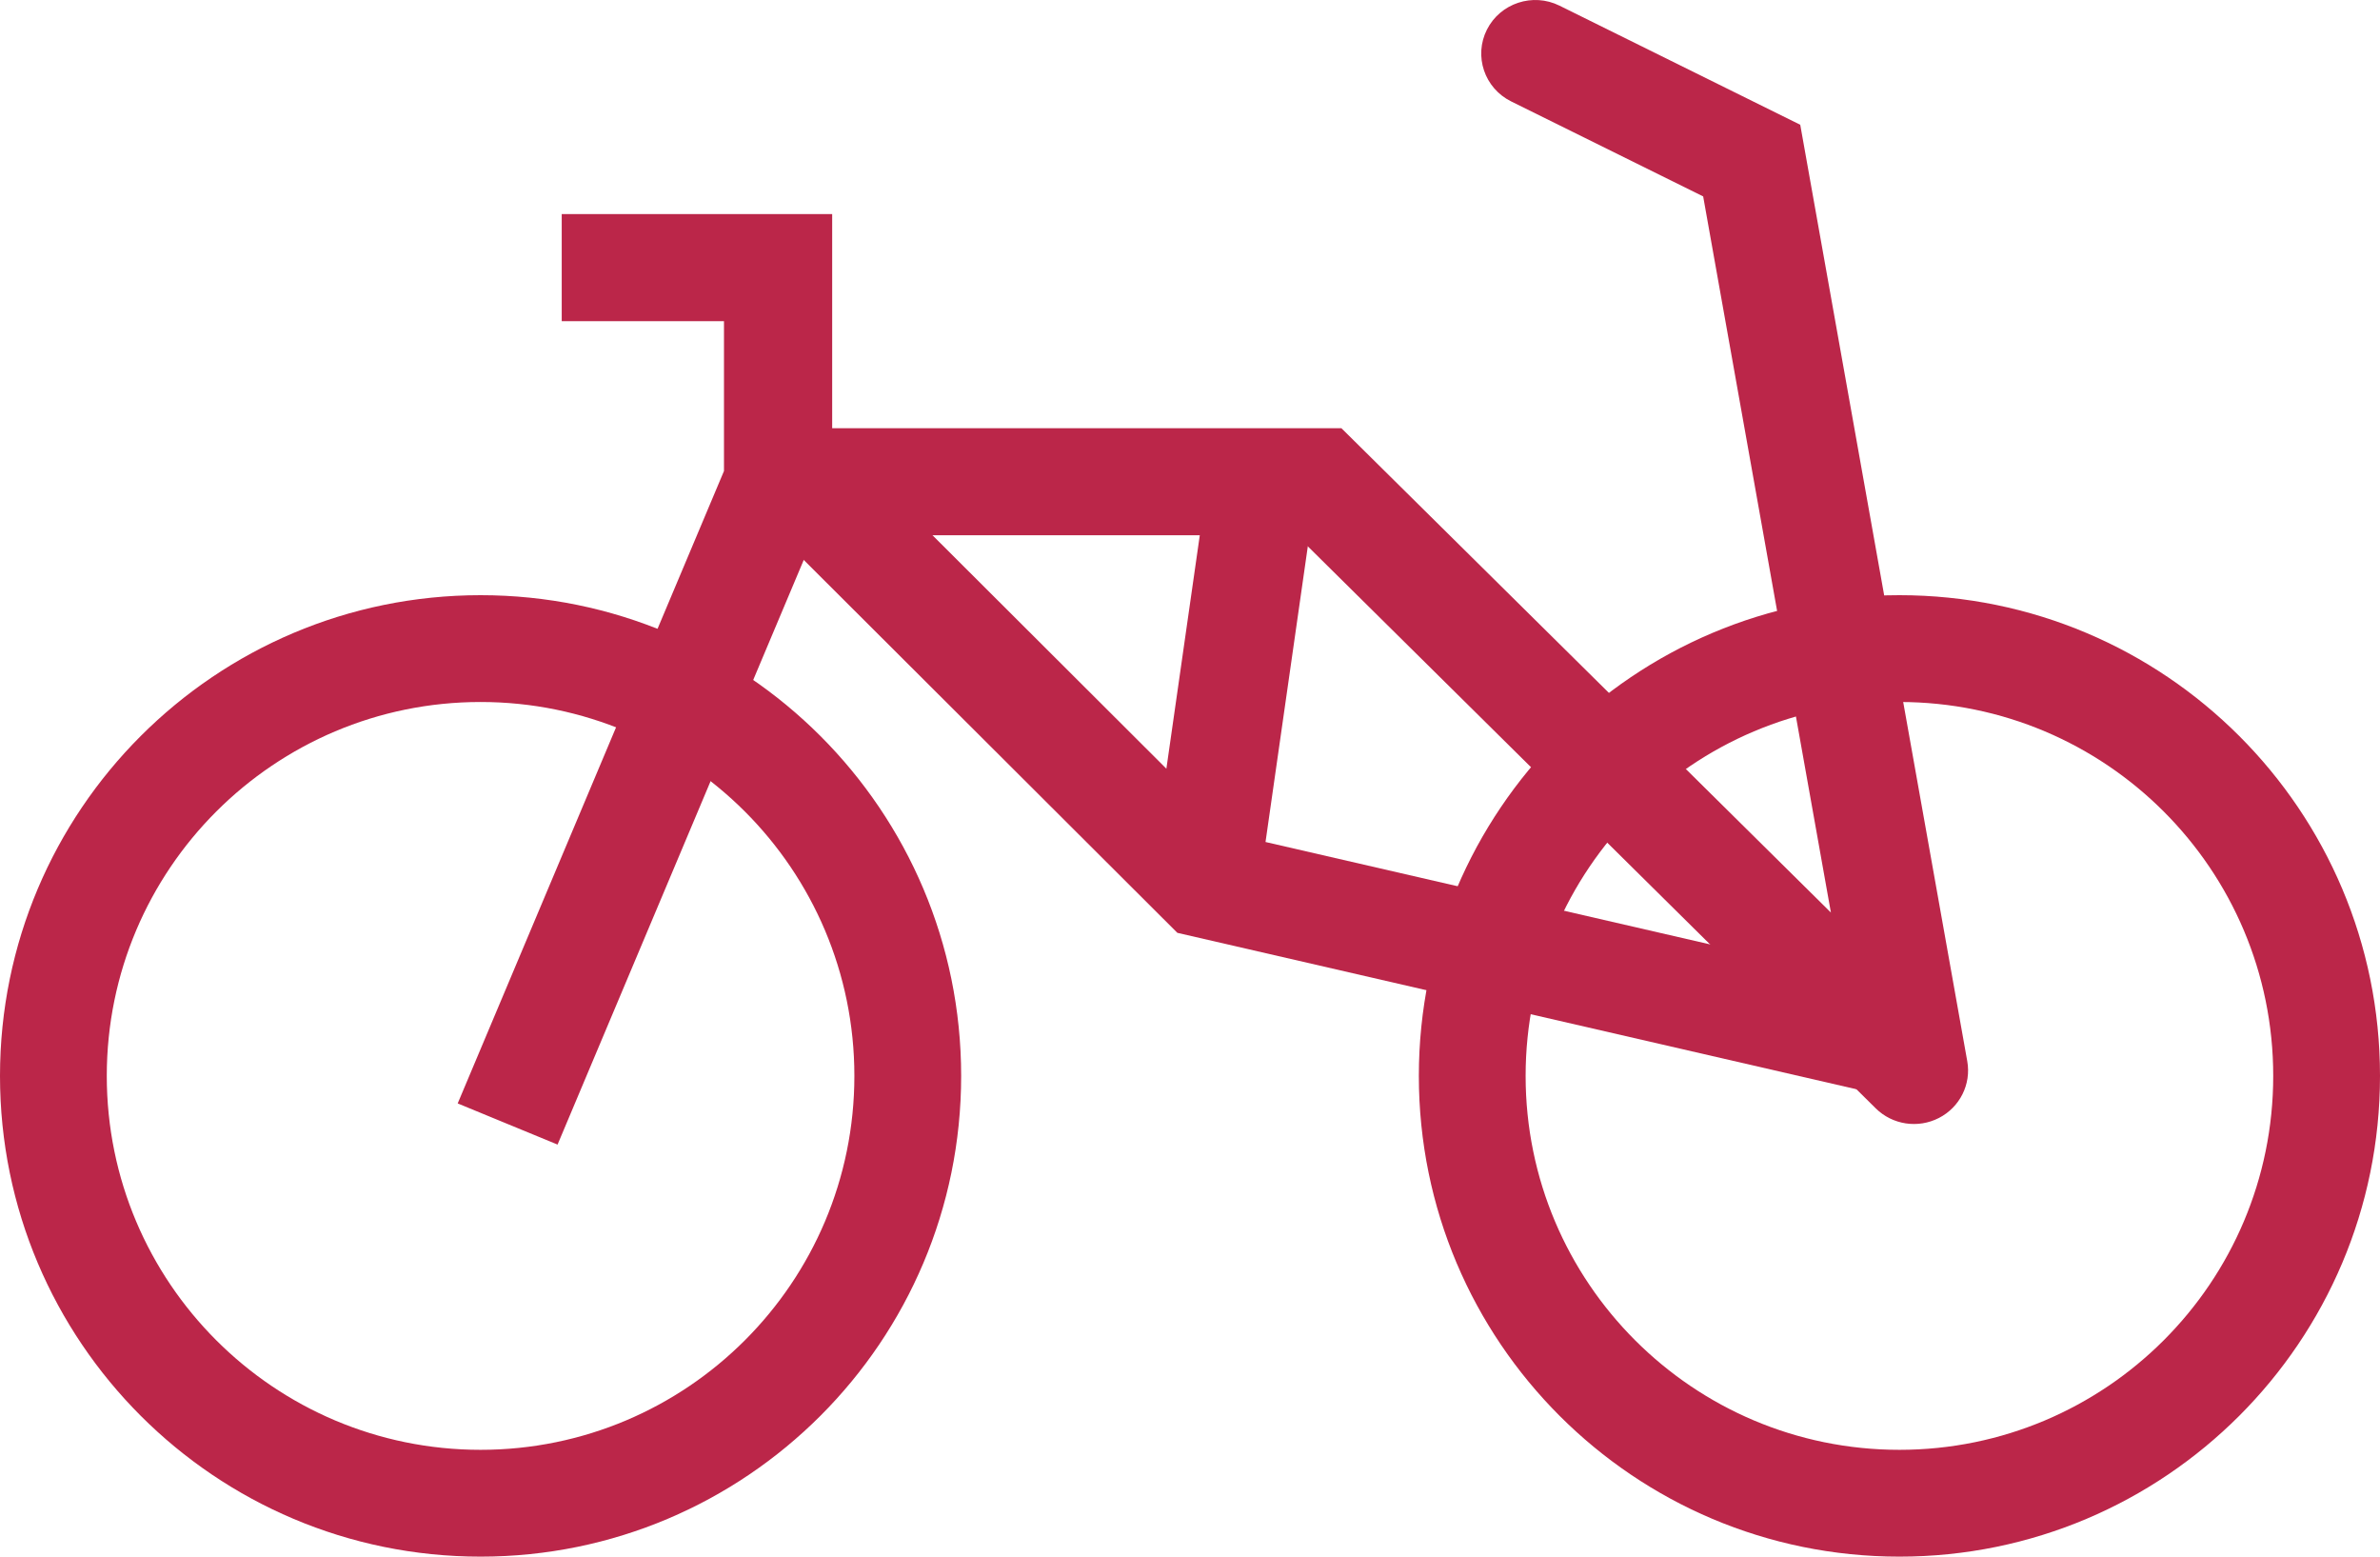
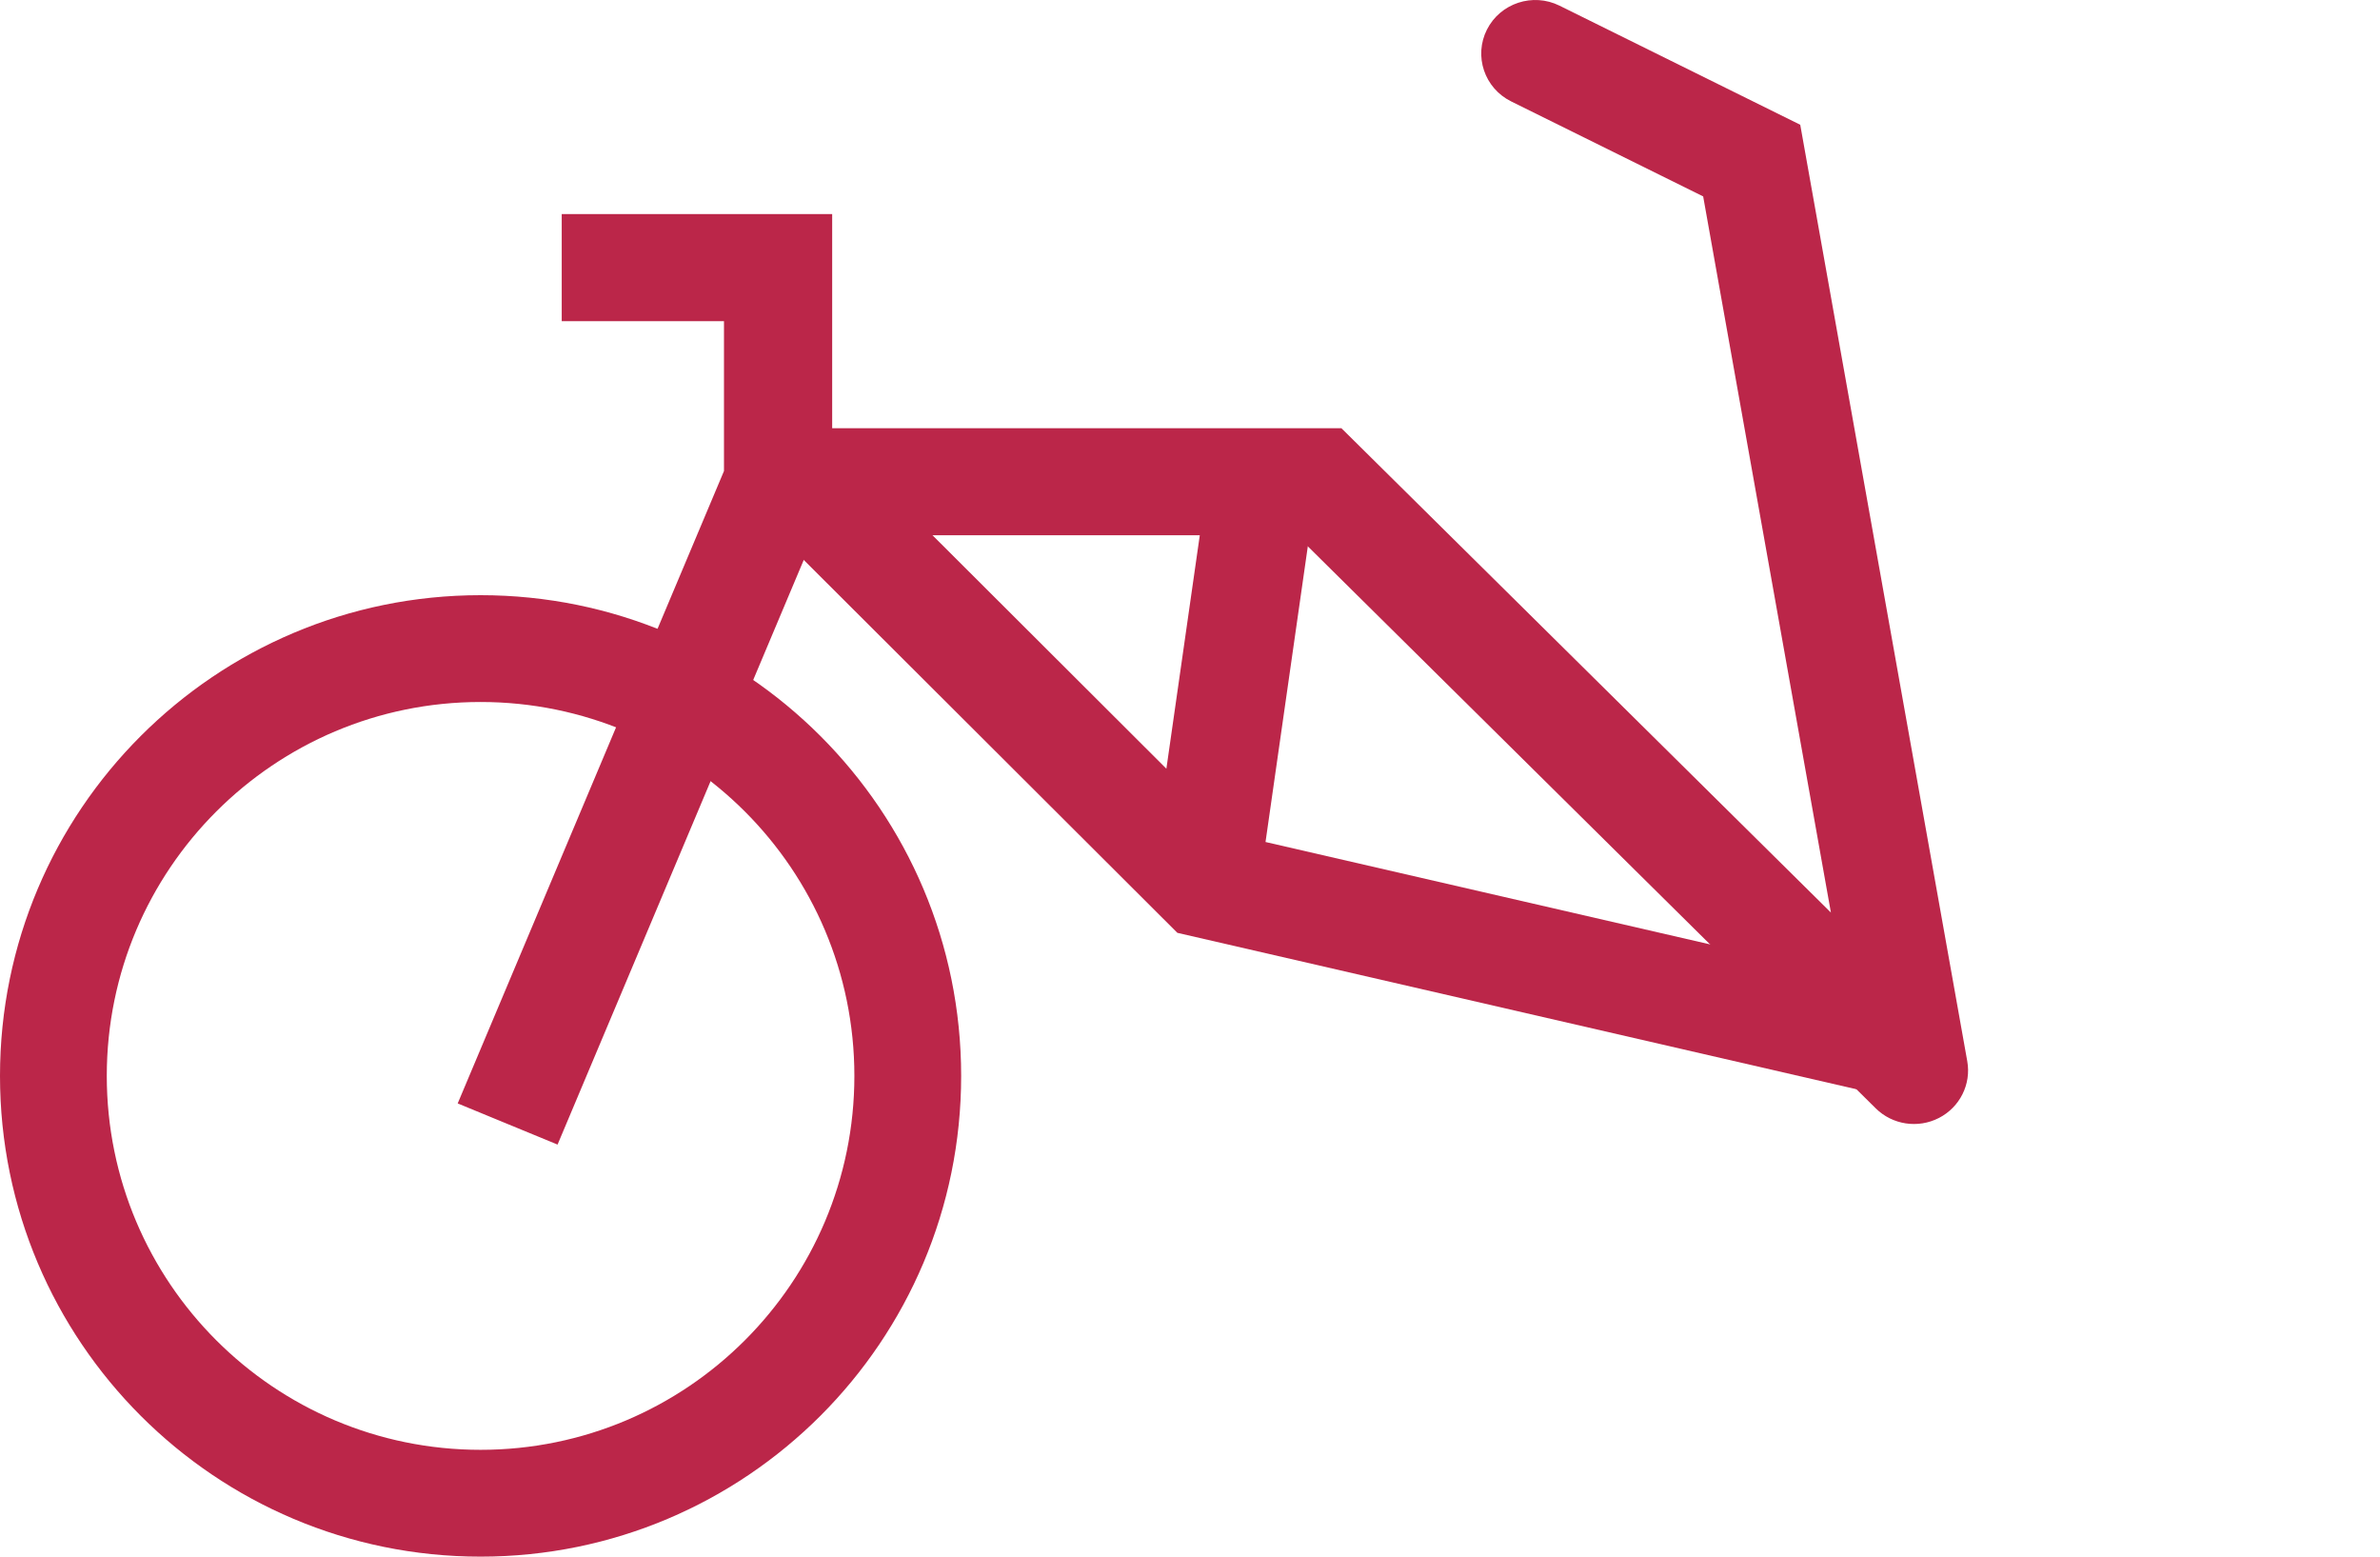
<svg xmlns="http://www.w3.org/2000/svg" width="52px" height="34px" viewBox="0 0 52 34" version="1.1">
  <title>Bike</title>
  <g id="Page-1" stroke="none" stroke-width="1" fill="none" fill-rule="evenodd">
    <g id="Palma-Isabela-08.29.23-Update" transform="translate(-239, -7850)" fill="#BB2649">
      <g id="3---Meet-Isabela" transform="translate(2, 6237)">
        <g id="Text-Meet-Isabela" transform="translate(237, 1278)">
          <g id="Bike" transform="translate(0, 335)">
-             <path d="M10.5,31.667 C15.01,31.667 18.667,28.01 18.667,23.5 C18.667,18.99 15.01,15.333 10.5,15.333 C5.99,15.333 2.333,18.99 2.333,23.5 C2.333,28.01 5.99,31.667 10.5,31.667 Z M10.5,34 C16.299,34 21,29.299 21,23.5 C21,17.701 16.299,13 10.5,13 C4.701,13 0,17.701 0,23.5 C0,29.299 4.701,34 10.5,34 Z" id="Ellipse-109-(Stroke)" />
-             <path d="M41.5,31.667 C46.01,31.667 49.667,28.01 49.667,23.5 C49.667,18.99 46.01,15.333 41.5,15.333 C36.99,15.333 33.333,18.99 33.333,23.5 C33.333,28.01 36.99,31.667 41.5,31.667 Z M41.5,34 C47.299,34 52,29.299 52,23.5 C52,17.701 47.299,13 41.5,13 C35.701,13 31,17.701 31,23.5 C31,29.299 35.701,34 41.5,34 Z" id="Ellipse-110-(Stroke)" />
+             <path d="M10.5,31.667 C15.01,31.667 18.667,28.01 18.667,23.5 C18.667,18.99 15.01,15.333 10.5,15.333 C5.99,15.333 2.333,18.99 2.333,23.5 C2.333,28.01 5.99,31.667 10.5,31.667 M10.5,34 C16.299,34 21,29.299 21,23.5 C21,17.701 16.299,13 10.5,13 C4.701,13 0,17.701 0,23.5 C0,29.299 4.701,34 10.5,34 Z" id="Ellipse-109-(Stroke)" />
            <path d="M32.488,0.646 C32.78,0.069 33.49,-0.165 34.074,0.124 L39.333,2.725 L42.982,23.178 C43.072,23.681 42.821,24.183 42.364,24.418 C41.906,24.654 41.347,24.569 40.982,24.208 L28.329,11.691 L17.788,11.691 L12.182,25 L10,24.101 L15.818,10.288 L15.818,7.015 L12.273,7.015 L12.273,4.676 L18.182,4.676 L18.182,9.353 L29.308,9.353 L40.003,19.932 L37.212,4.29 L33.017,2.215 C32.433,1.926 32.196,1.224 32.488,0.646 Z" id="Vector-6-(Stroke)" fill-rule="nonzero" />
            <polygon id="Vector-7-(Stroke)" fill-rule="nonzero" points="25.484 16.79 17.677 9 16 10.673 25.724 20.375 41.467 24 42 21.695 27.65 18.391 28.681 11.186 26.334 10.852" />
          </g>
        </g>
      </g>
    </g>
  </g>
</svg>